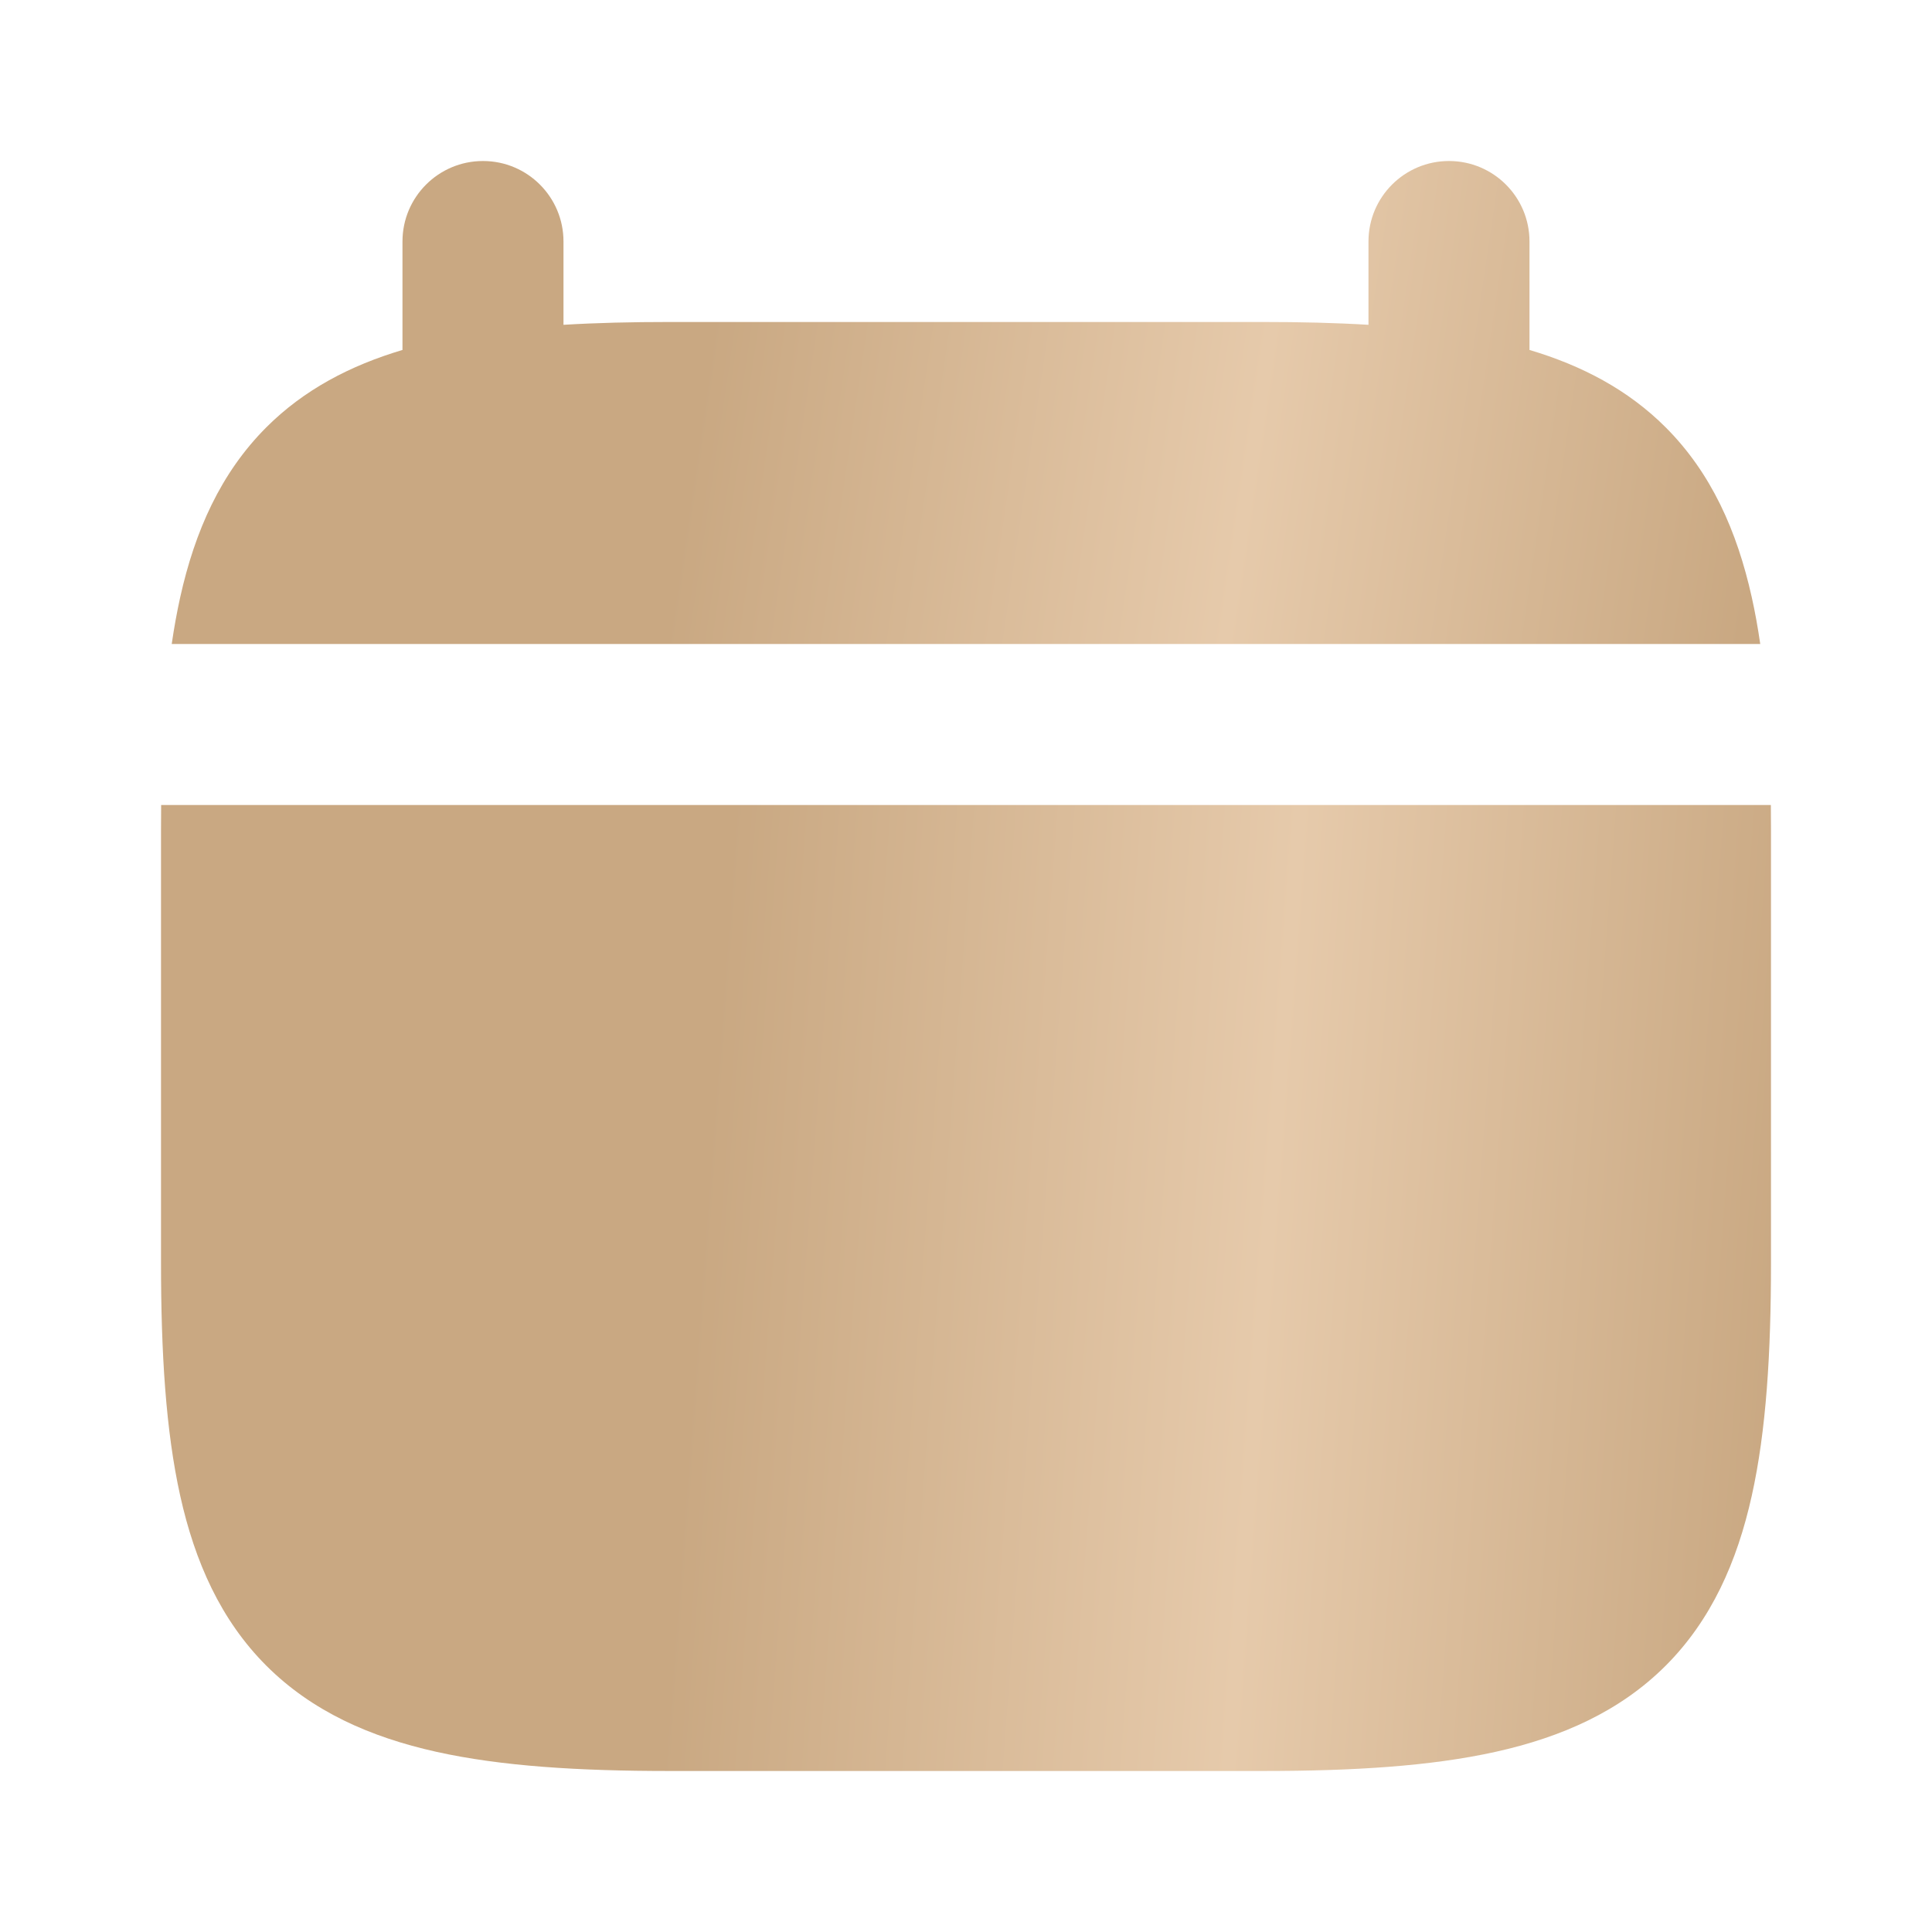
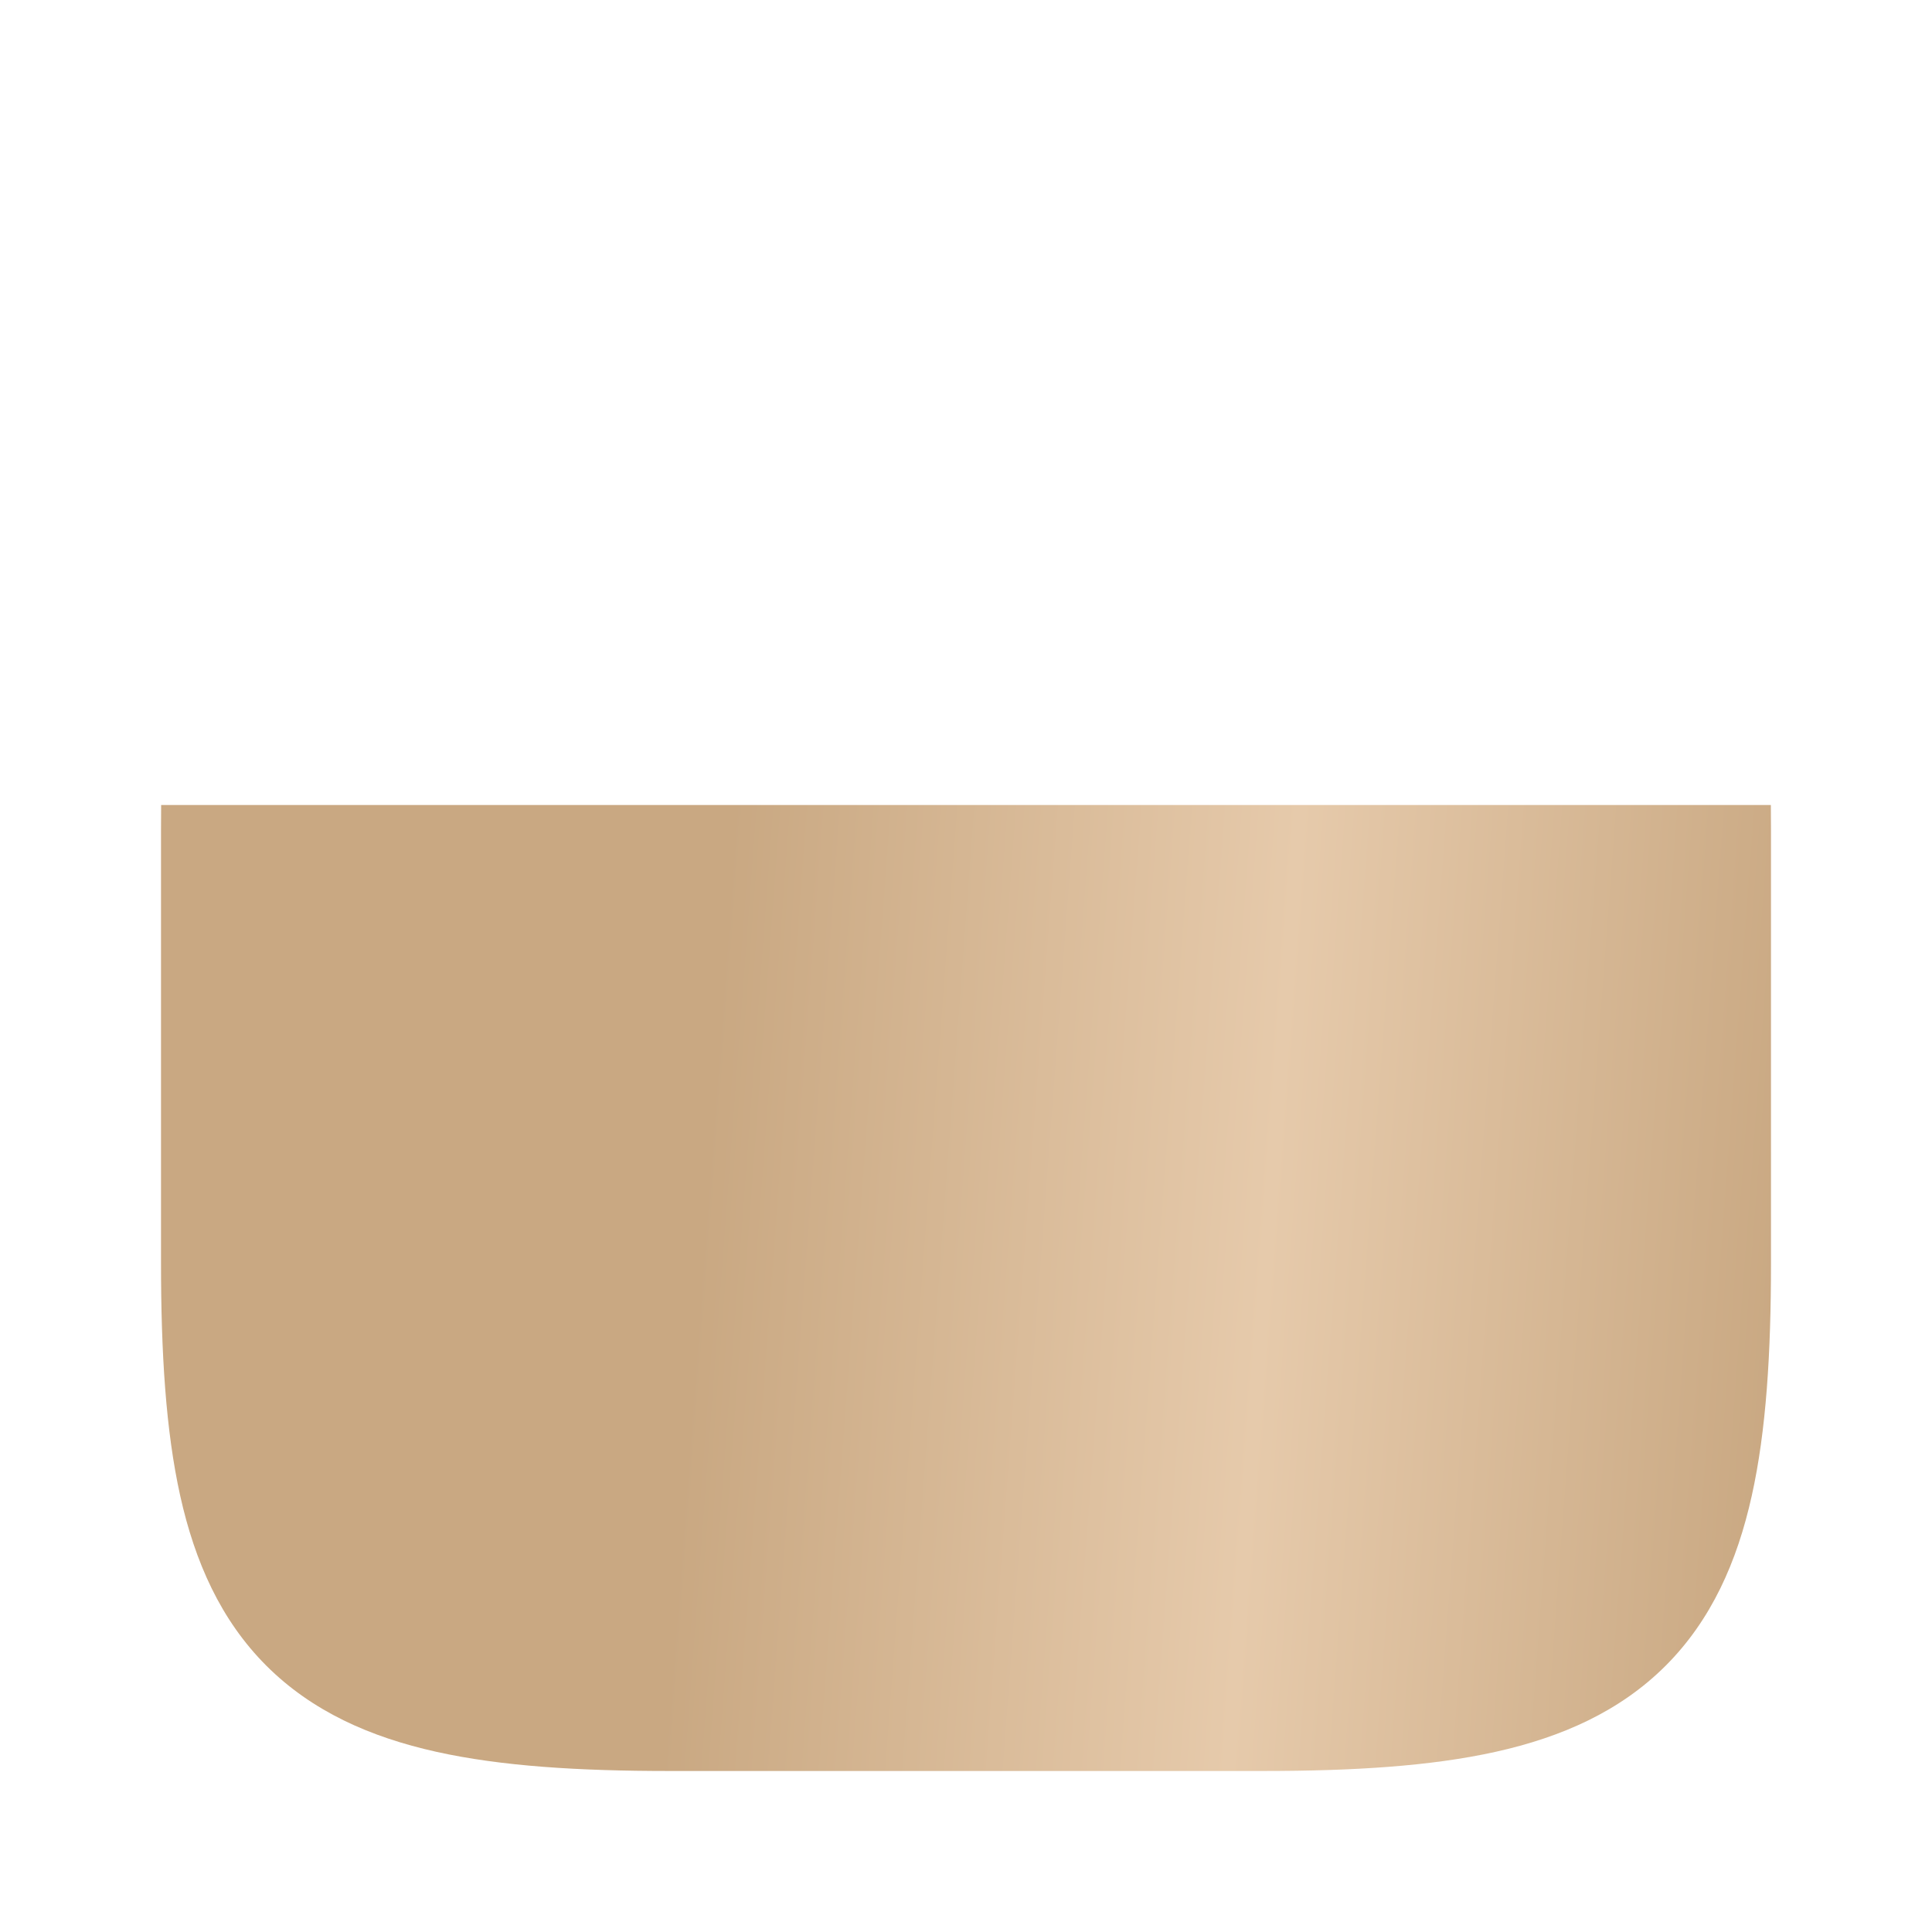
<svg xmlns="http://www.w3.org/2000/svg" width="59" height="59" viewBox="0 0 59 59" fill="none">
  <path d="M4.921 24.583C4.918 24.836 4.917 25.091 4.917 25.35V38.566C4.917 41.311 5.061 43.684 5.503 45.677C5.952 47.698 6.741 49.474 8.133 50.867C9.526 52.259 11.303 53.048 13.323 53.497C15.316 53.94 17.689 54.083 20.434 54.083H38.566C41.311 54.083 43.684 53.94 45.677 53.497C47.698 53.048 49.474 52.259 50.867 50.867C52.259 49.474 53.048 47.698 53.496 45.677C53.94 43.684 54.083 41.311 54.083 38.566V25.35C54.083 25.091 54.082 24.836 54.079 24.583H4.921Z" fill="url(#paint0_linear_5_2)" />
-   <path d="M12.291 10.687V7.375C12.291 6.017 13.392 4.917 14.75 4.917C16.108 4.917 17.208 6.017 17.208 7.375V9.919C18.219 9.858 19.294 9.833 20.433 9.833H38.566C39.706 9.833 40.781 9.858 41.791 9.919V7.375C41.791 6.017 42.892 4.917 44.25 4.917C45.608 4.917 46.708 6.017 46.708 7.375V10.687C48.304 11.162 49.716 11.9 50.866 13.05C52.259 14.442 53.047 16.219 53.496 18.24C53.598 18.695 53.683 19.171 53.755 19.667H5.244C5.316 19.171 5.402 18.695 5.503 18.24C5.952 16.219 6.741 14.442 8.133 13.05C9.283 11.9 10.696 11.162 12.291 10.687Z" fill="url(#paint1_linear_5_2)" />
  <defs>
    <linearGradient id="paint0_linear_5_2" x1="22.117" y1="27.579" x2="55.294" y2="30.062" gradientUnits="userSpaceOnUse">
      <stop stop-color="#C9A882" />
      <stop offset="0.521" stop-color="#E6CAAB" />
      <stop offset="1" stop-color="#C9A882" />
    </linearGradient>
    <linearGradient id="paint1_linear_5_2" x1="22.215" y1="6.415" x2="54.431" y2="11.171" gradientUnits="userSpaceOnUse">
      <stop stop-color="#C9A882" />
      <stop offset="0.521" stop-color="#E6CAAB" />
      <stop offset="1" stop-color="#C9A882" />
    </linearGradient>
  </defs>
</svg>